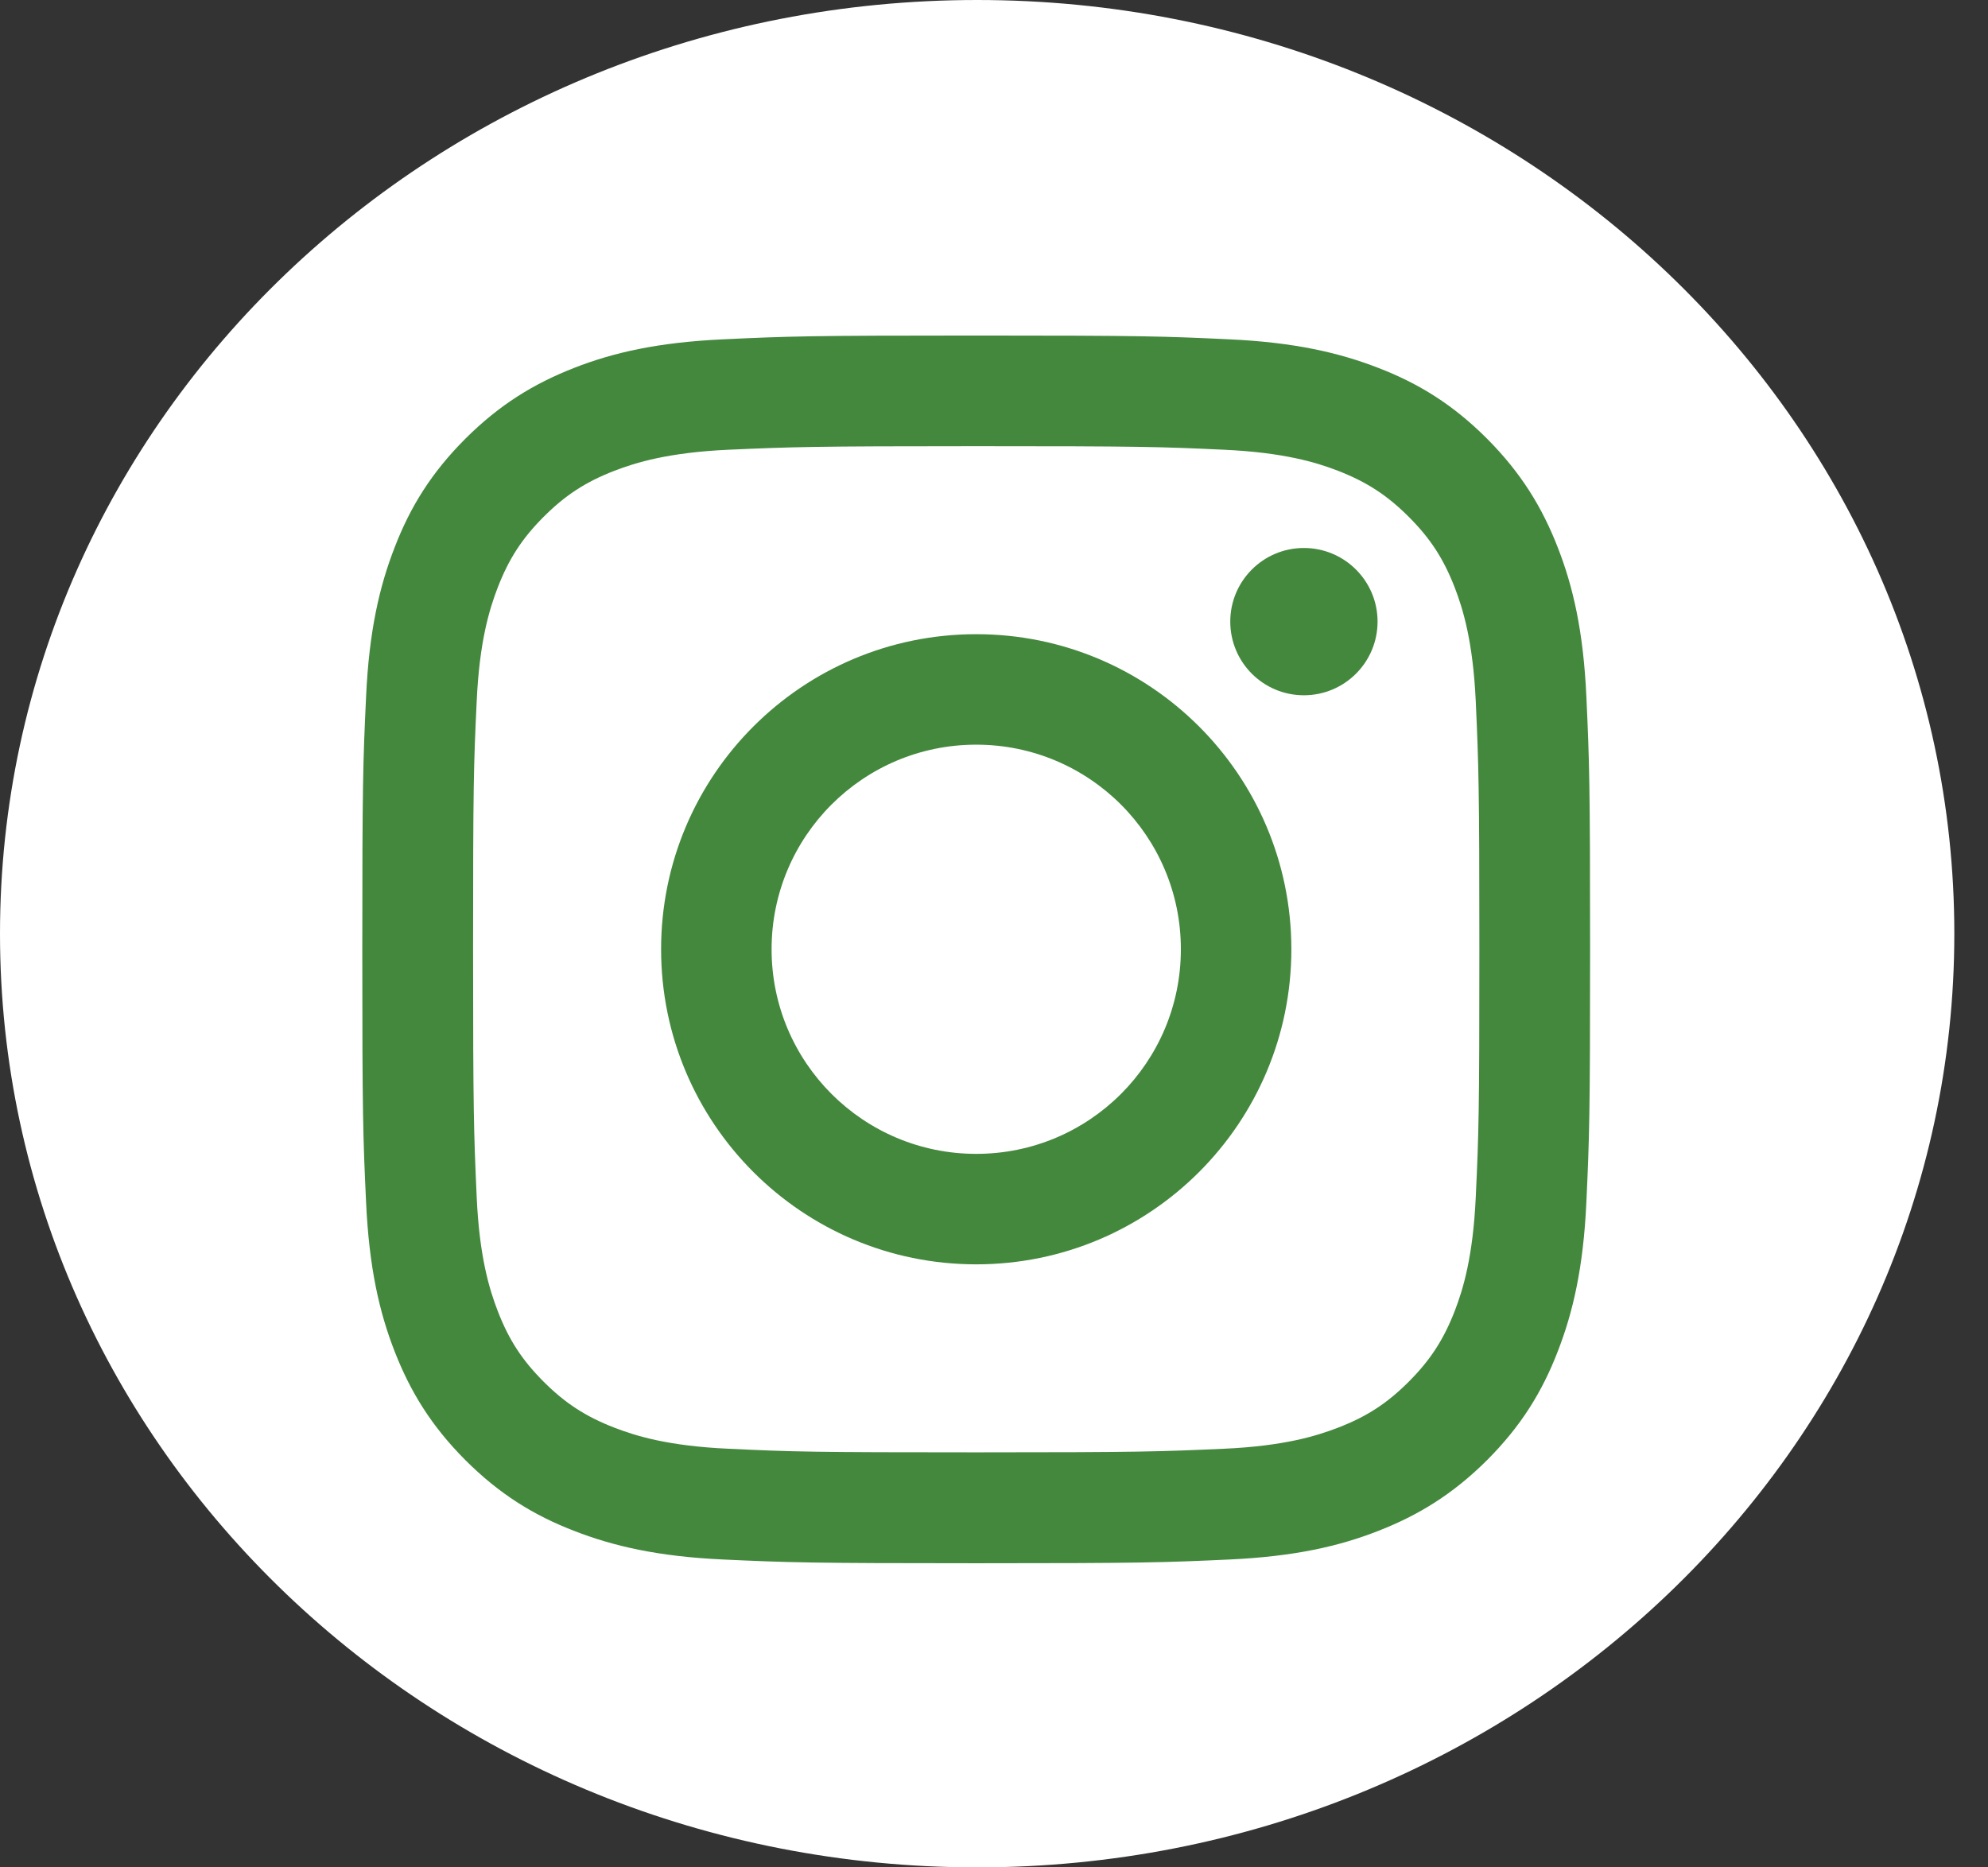
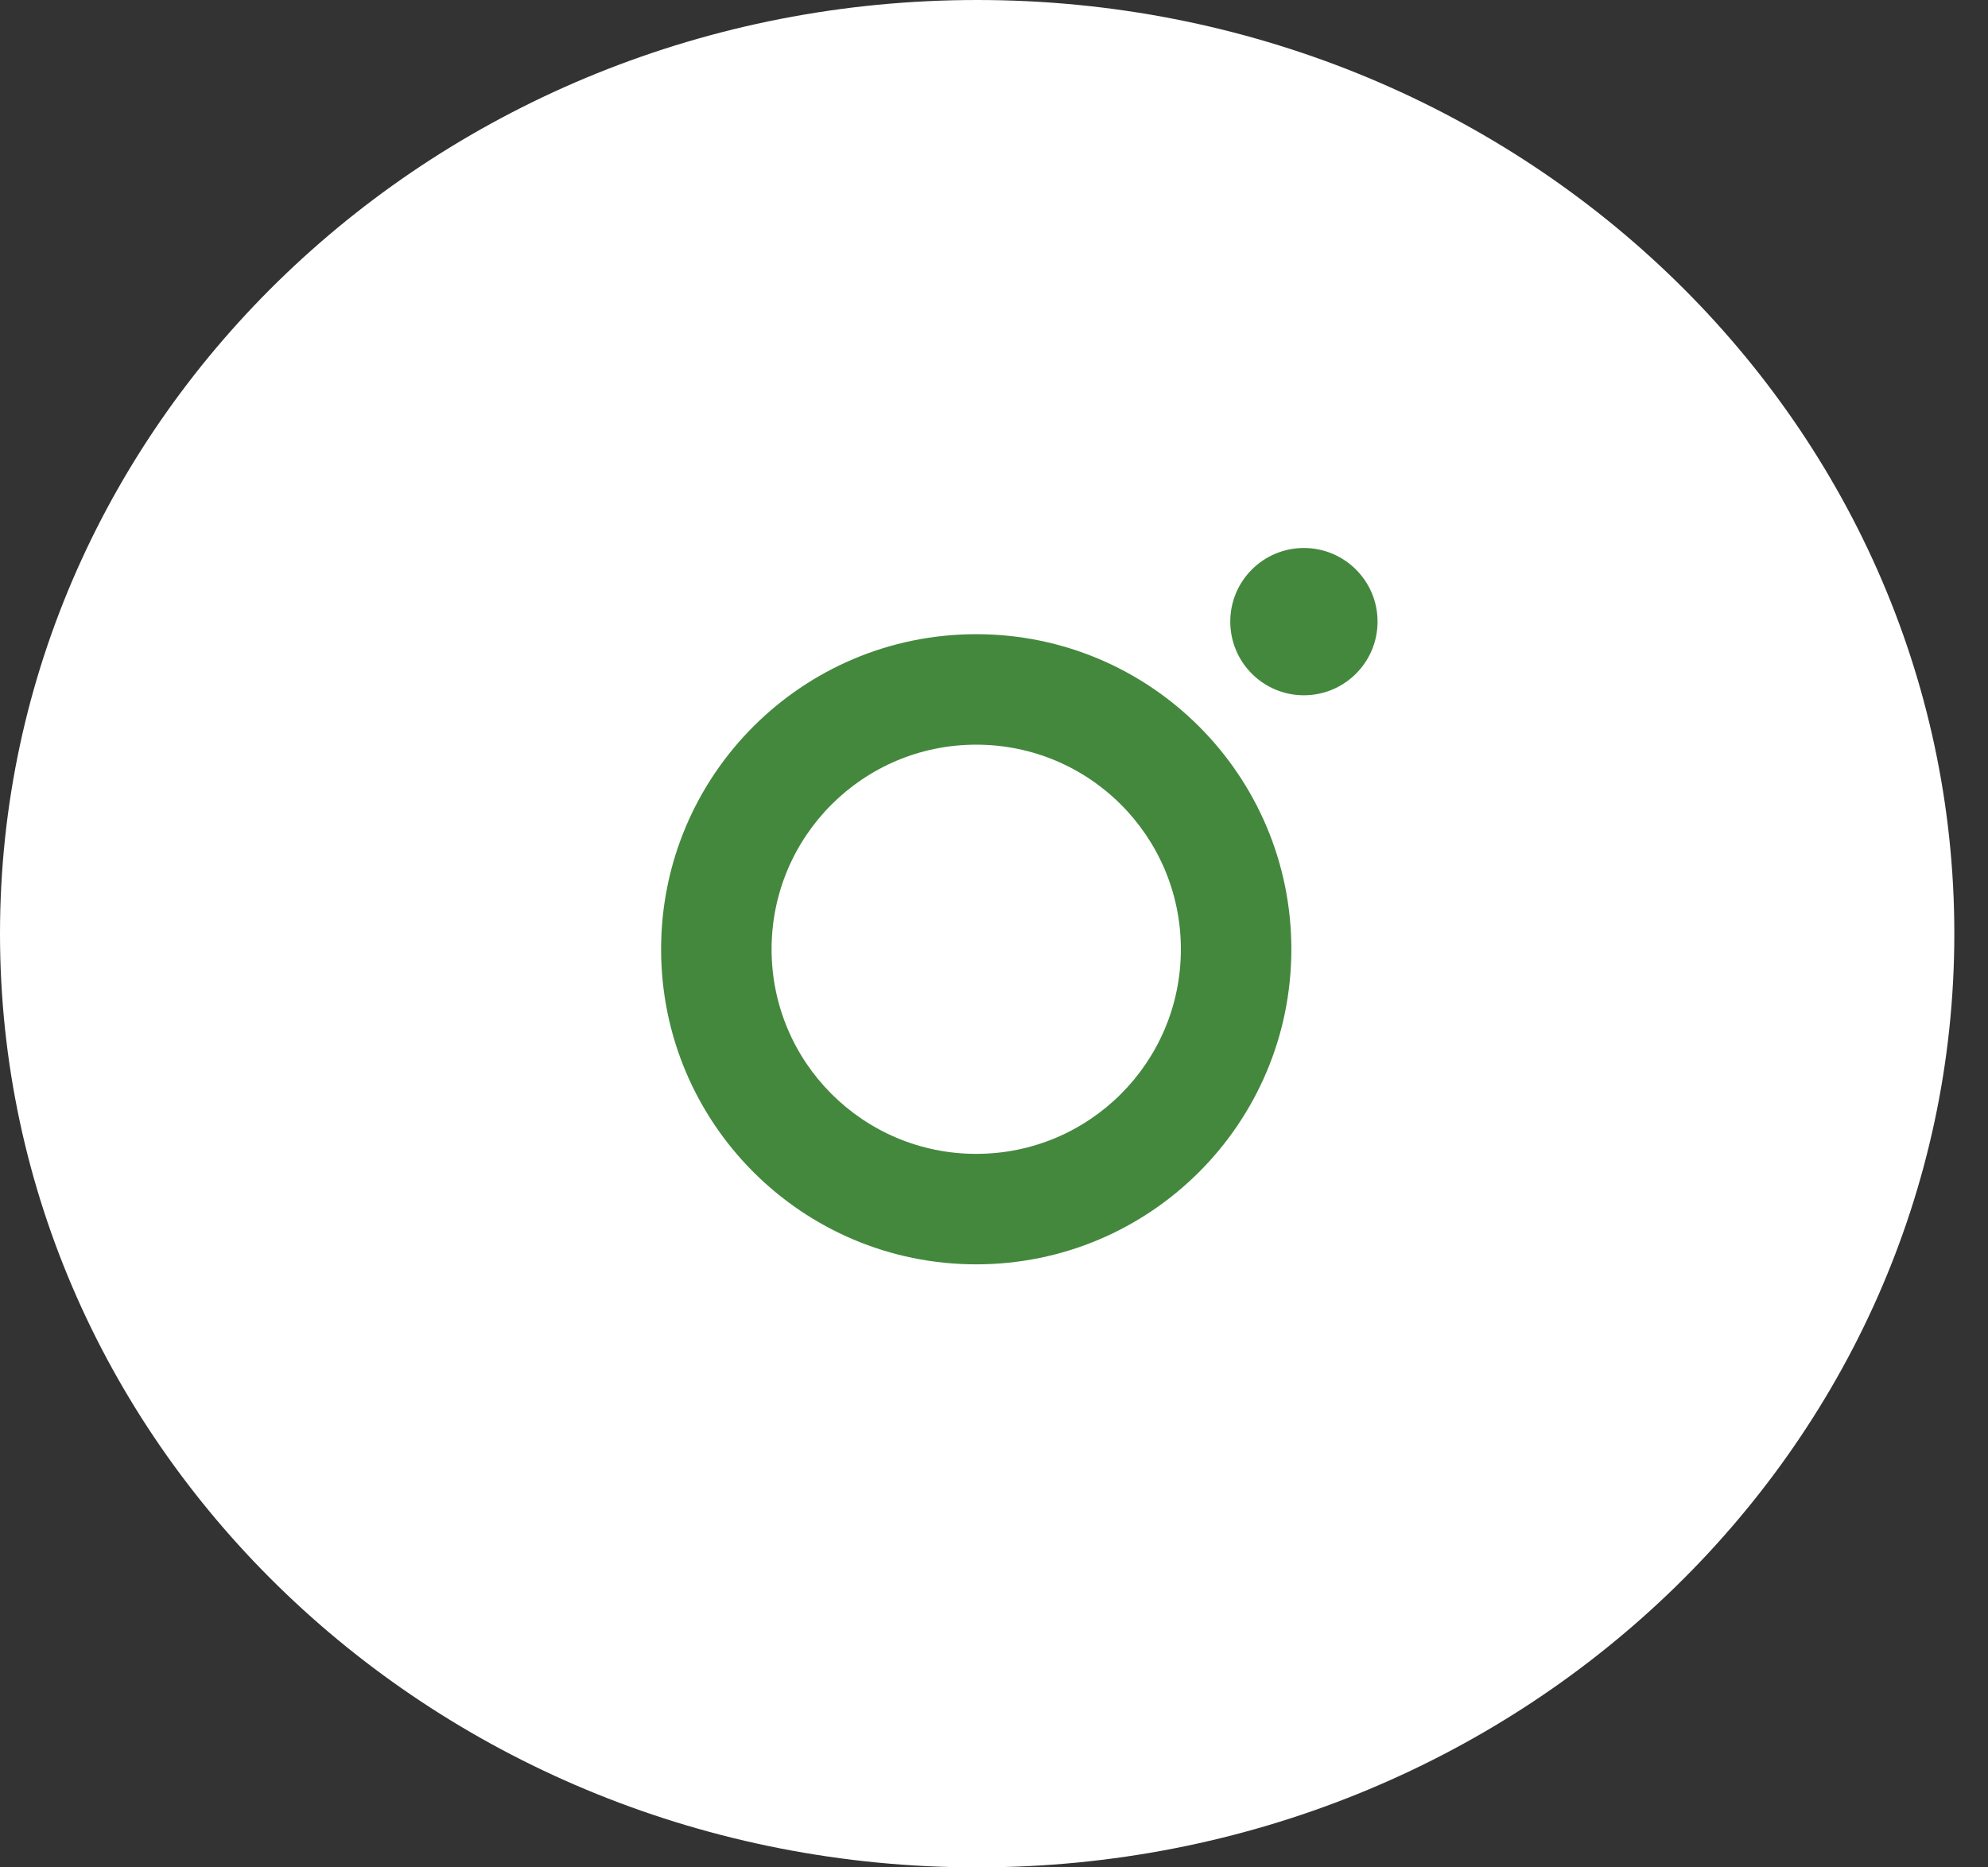
<svg xmlns="http://www.w3.org/2000/svg" width="33" height="31" viewBox="0 0 33 31" fill="none">
  <rect x="0" y="0" width="33" height="31" fill="#333333" stroke="none" />
  <path d="M16.221 31C25.179 31 32.441 24.06 32.441 15.5C32.441 6.94 25.179 0 16.221 0C7.262 0 0 6.94 0 15.5C0 24.06 7.262 31 16.221 31Z" fill="white" />
  <g clip-path="url(#clip0_588_4814)">
-     <path d="M16.205 7.407C18.926 7.407 19.247 7.416 20.321 7.466C21.313 7.512 21.852 7.677 22.212 7.816C22.687 8.001 23.027 8.222 23.384 8.579C23.741 8.936 23.962 9.274 24.147 9.751C24.286 10.111 24.451 10.65 24.497 11.642C24.545 12.716 24.557 13.04 24.557 15.758C24.557 18.477 24.547 18.8 24.497 19.874C24.451 20.867 24.286 21.406 24.147 21.766C23.962 22.241 23.741 22.581 23.384 22.938C23.027 23.295 22.689 23.516 22.212 23.7C21.852 23.839 21.313 24.005 20.321 24.05C19.247 24.098 18.926 24.11 16.205 24.11C13.484 24.11 13.163 24.101 12.089 24.05C11.096 24.005 10.557 23.839 10.197 23.7C9.723 23.516 9.382 23.295 9.025 22.938C8.668 22.581 8.447 22.243 8.263 21.766C8.124 21.406 7.958 20.867 7.913 19.874C7.865 18.8 7.853 18.477 7.853 15.758C7.853 13.04 7.862 12.716 7.913 11.642C7.958 10.65 8.124 10.111 8.263 9.751C8.447 9.276 8.668 8.936 9.025 8.579C9.382 8.222 9.72 8.001 10.197 7.816C10.557 7.677 11.096 7.512 12.089 7.466C13.163 7.419 13.486 7.407 16.205 7.407ZM16.205 5.57C13.438 5.57 13.091 5.582 12.005 5.633C10.921 5.683 10.181 5.853 9.531 6.107C8.862 6.369 8.294 6.716 7.726 7.282C7.16 7.848 6.81 8.416 6.551 9.087C6.299 9.734 6.127 10.475 6.077 11.561C6.026 12.647 6.014 12.995 6.014 15.761C6.014 18.527 6.026 18.875 6.077 19.961C6.127 21.044 6.297 21.785 6.551 22.435C6.812 23.104 7.16 23.672 7.726 24.24C8.292 24.805 8.86 25.155 9.531 25.414C10.178 25.666 10.919 25.839 12.005 25.889C13.091 25.939 13.438 25.951 16.205 25.951C18.971 25.951 19.319 25.939 20.405 25.889C21.488 25.839 22.229 25.669 22.879 25.414C23.547 25.153 24.116 24.805 24.684 24.24C25.249 23.674 25.599 23.106 25.858 22.435C26.11 21.787 26.283 21.047 26.333 19.961C26.383 18.875 26.395 18.527 26.395 15.761C26.395 12.995 26.383 12.647 26.333 11.561C26.283 10.477 26.112 9.737 25.858 9.087C25.597 8.418 25.249 7.85 24.684 7.282C24.118 6.716 23.55 6.366 22.879 6.107C22.231 5.856 21.491 5.683 20.405 5.633C19.319 5.582 18.971 5.57 16.205 5.57V5.57Z" fill="#44883E" />
    <path d="M16.205 10.528C13.316 10.528 10.974 12.87 10.974 15.758C10.974 18.647 13.316 20.989 16.205 20.989C19.094 20.989 21.436 18.647 21.436 15.758C21.436 12.87 19.094 10.528 16.205 10.528ZM16.205 19.155C14.33 19.155 12.808 17.636 12.808 15.758C12.808 13.882 14.328 12.362 16.205 12.362C18.082 12.362 19.602 13.882 19.602 15.758C19.602 17.636 18.082 19.155 16.205 19.155Z" fill="#44883E" />
    <path d="M21.644 11.542C22.319 11.542 22.867 10.995 22.867 10.319C22.867 9.644 22.319 9.097 21.644 9.097C20.969 9.097 20.422 9.644 20.422 10.319C20.422 10.995 20.969 11.542 21.644 11.542Z" fill="#44883E" />
  </g>
  <defs>
    <clipPath id="clip0_588_4814">
      <rect width="20.376" height="20.376" fill="white" transform="translate(6.017 5.57)" />
    </clipPath>
  </defs>
</svg>